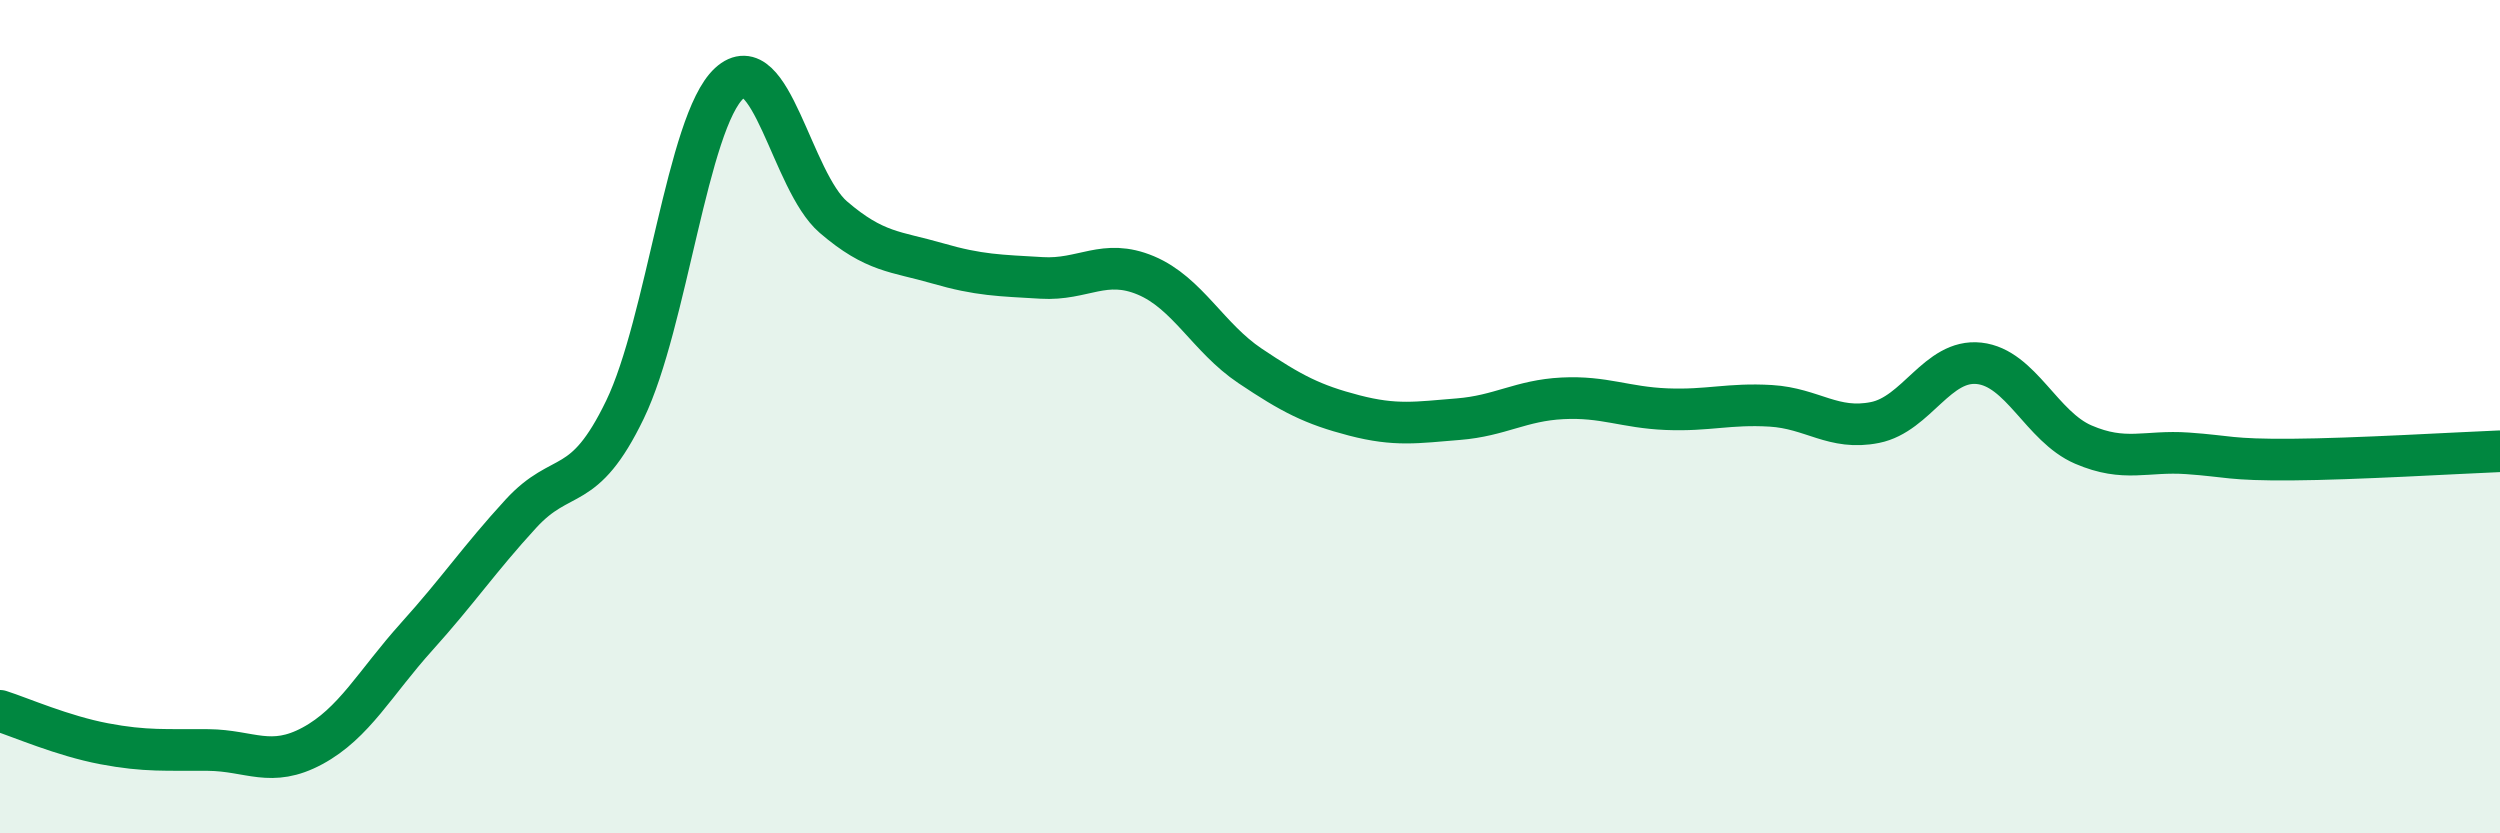
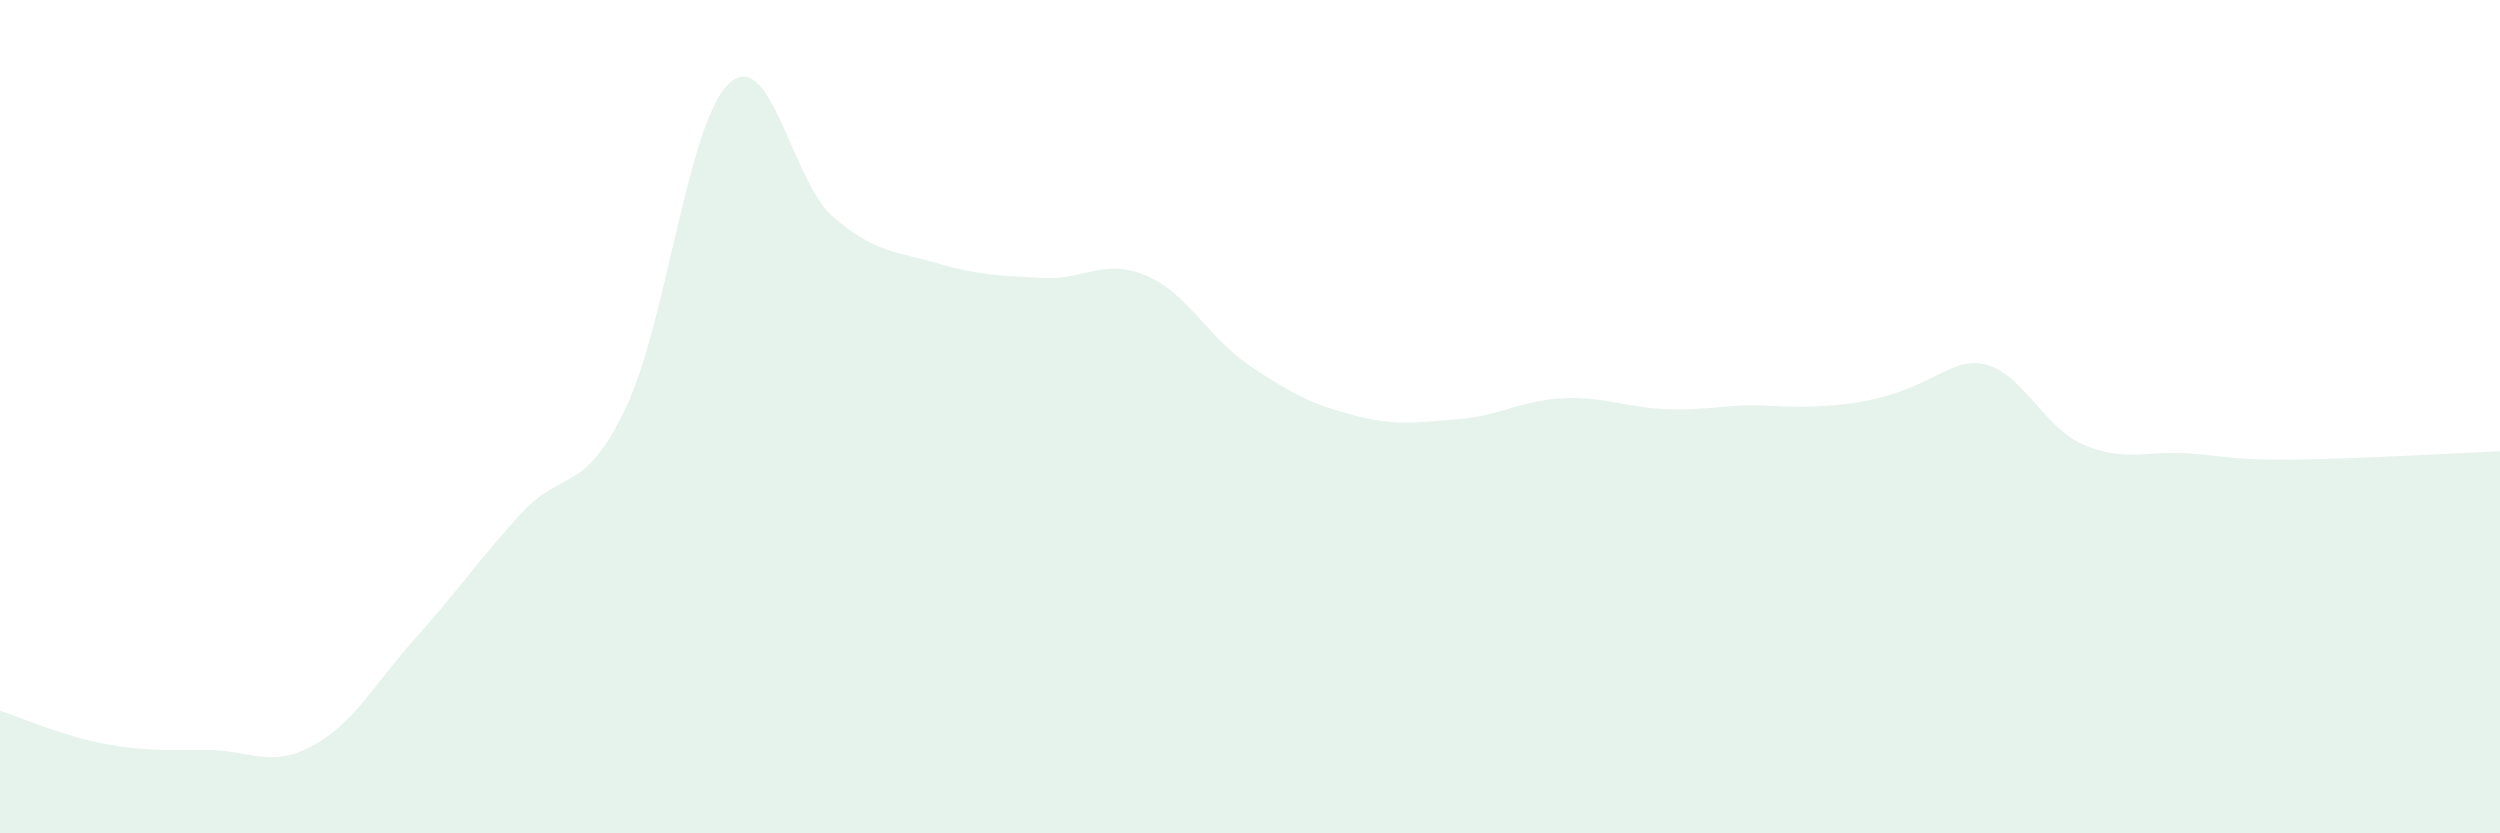
<svg xmlns="http://www.w3.org/2000/svg" width="60" height="20" viewBox="0 0 60 20">
-   <path d="M 0,17.06 C 0.5,17.22 1.5,17.66 2.5,17.85 C 3.5,18.04 4,17.99 5,18 C 6,18.01 6.5,18.44 7.5,17.9 C 8.5,17.36 9,16.39 10,15.28 C 11,14.17 11.5,13.42 12.5,12.33 C 13.5,11.24 14,11.9 15,9.83 C 16,7.76 16.5,2.92 17.5,2 C 18.5,1.08 19,4.35 20,5.21 C 21,6.07 21.5,6.03 22.5,6.32 C 23.5,6.61 24,6.61 25,6.67 C 26,6.73 26.5,6.19 27.5,6.61 C 28.5,7.03 29,8.11 30,8.78 C 31,9.45 31.5,9.71 32.5,9.97 C 33.5,10.23 34,10.14 35,10.06 C 36,9.98 36.5,9.61 37.5,9.56 C 38.5,9.51 39,9.78 40,9.82 C 41,9.86 41.5,9.68 42.5,9.74 C 43.5,9.8 44,10.34 45,10.14 C 46,9.94 46.5,8.61 47.5,8.72 C 48.5,8.83 49,10.24 50,10.67 C 51,11.1 51.5,10.81 52.5,10.88 C 53.5,10.95 53.5,11.04 55,11.03 C 56.5,11.02 59,10.87 60,10.83L60 20L0 20Z" fill="#008740" opacity="0.1" stroke-linecap="round" stroke-linejoin="round" />
-   <path d="M 0,17.06 C 0.5,17.22 1.5,17.66 2.5,17.85 C 3.5,18.04 4,17.99 5,18 C 6,18.01 6.5,18.44 7.5,17.9 C 8.5,17.36 9,16.39 10,15.28 C 11,14.17 11.5,13.42 12.5,12.33 C 13.5,11.24 14,11.9 15,9.83 C 16,7.76 16.5,2.92 17.5,2 C 18.5,1.08 19,4.35 20,5.21 C 21,6.07 21.5,6.03 22.5,6.32 C 23.5,6.61 24,6.61 25,6.67 C 26,6.73 26.5,6.19 27.5,6.61 C 28.5,7.03 29,8.11 30,8.78 C 31,9.45 31.5,9.71 32.5,9.97 C 33.5,10.23 34,10.14 35,10.06 C 36,9.98 36.5,9.61 37.5,9.56 C 38.5,9.51 39,9.78 40,9.82 C 41,9.86 41.5,9.68 42.5,9.74 C 43.5,9.8 44,10.34 45,10.14 C 46,9.94 46.5,8.61 47.5,8.72 C 48.5,8.83 49,10.24 50,10.67 C 51,11.1 51.5,10.81 52.5,10.88 C 53.5,10.95 53.5,11.04 55,11.03 C 56.5,11.02 59,10.87 60,10.83" stroke="#008740" stroke-width="1" fill="none" stroke-linecap="round" stroke-linejoin="round" />
+   <path d="M 0,17.06 C 0.5,17.22 1.5,17.66 2.5,17.85 C 3.5,18.04 4,17.99 5,18 C 6,18.01 6.5,18.44 7.5,17.9 C 8.5,17.36 9,16.39 10,15.28 C 11,14.17 11.5,13.42 12.5,12.33 C 13.5,11.24 14,11.9 15,9.83 C 16,7.76 16.5,2.92 17.5,2 C 18.5,1.08 19,4.35 20,5.21 C 21,6.07 21.5,6.03 22.5,6.32 C 23.5,6.61 24,6.61 25,6.67 C 26,6.73 26.5,6.19 27.5,6.61 C 28.5,7.03 29,8.11 30,8.78 C 31,9.45 31.5,9.71 32.5,9.97 C 33.5,10.23 34,10.14 35,10.06 C 36,9.98 36.5,9.61 37.5,9.56 C 38.5,9.51 39,9.78 40,9.82 C 41,9.86 41.5,9.68 42.5,9.74 C 46,9.94 46.5,8.61 47.5,8.72 C 48.5,8.83 49,10.24 50,10.67 C 51,11.1 51.5,10.81 52.5,10.88 C 53.5,10.95 53.5,11.04 55,11.03 C 56.5,11.02 59,10.87 60,10.83L60 20L0 20Z" fill="#008740" opacity="0.1" stroke-linecap="round" stroke-linejoin="round" />
</svg>